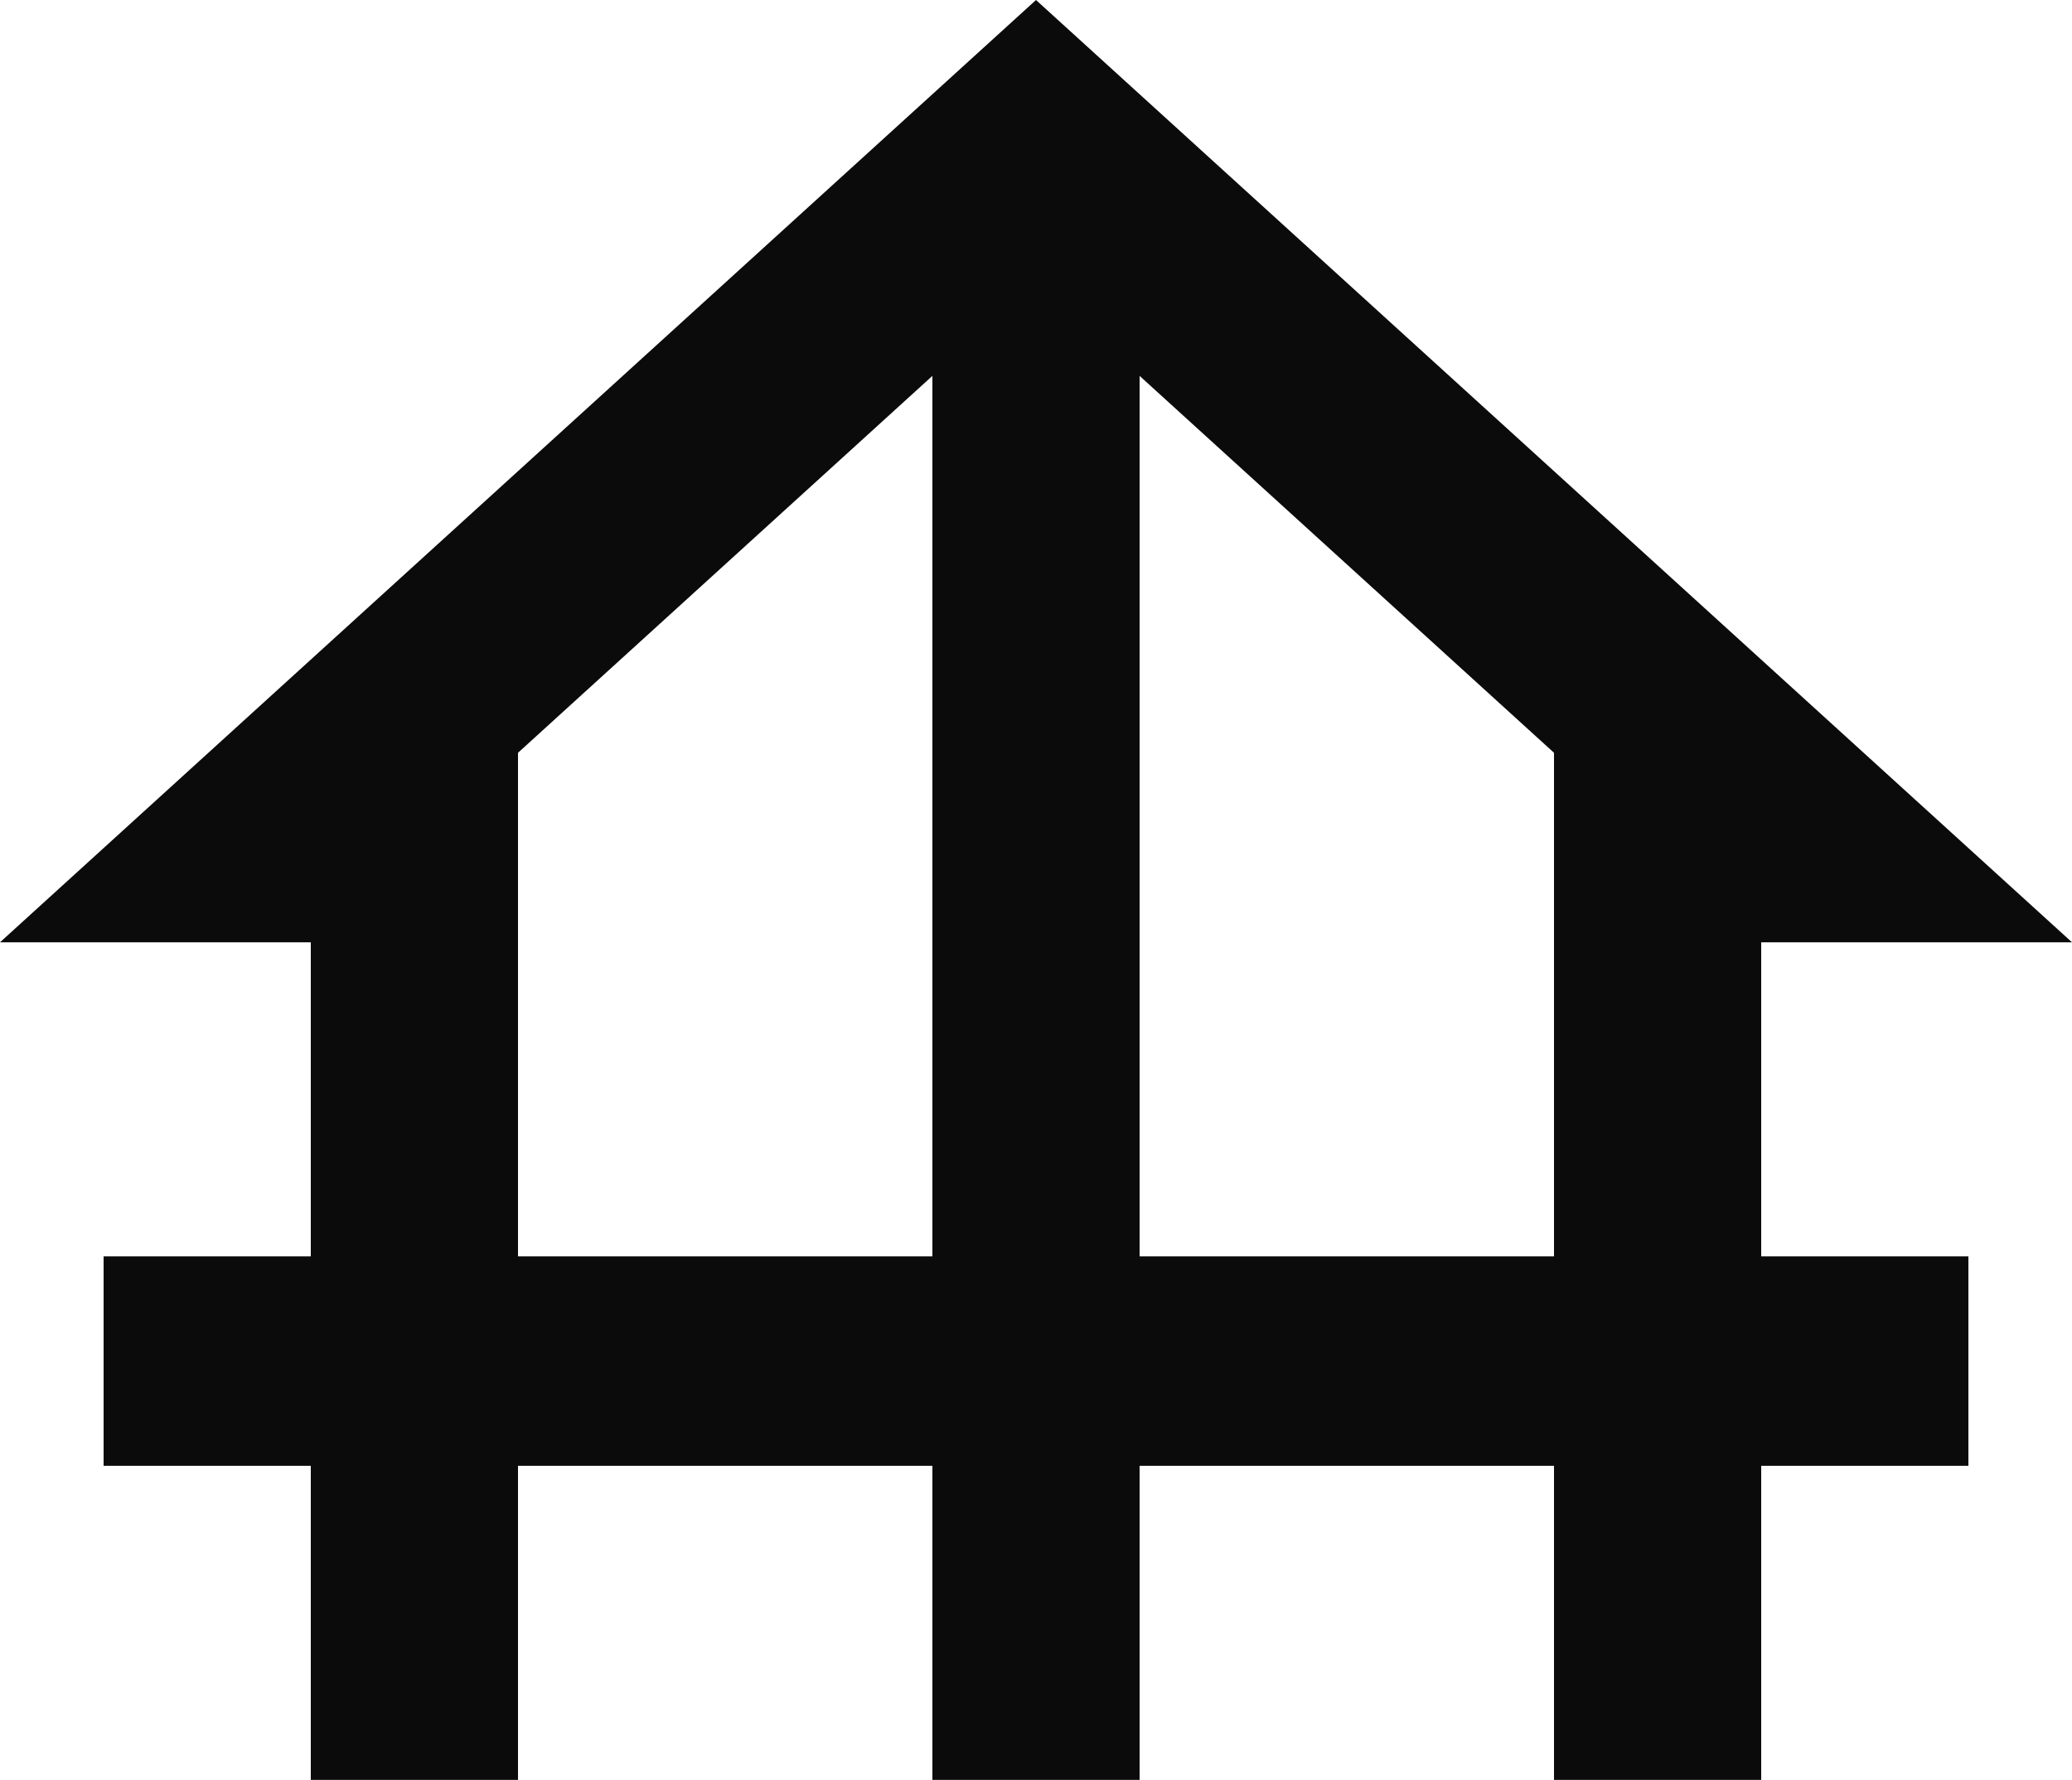
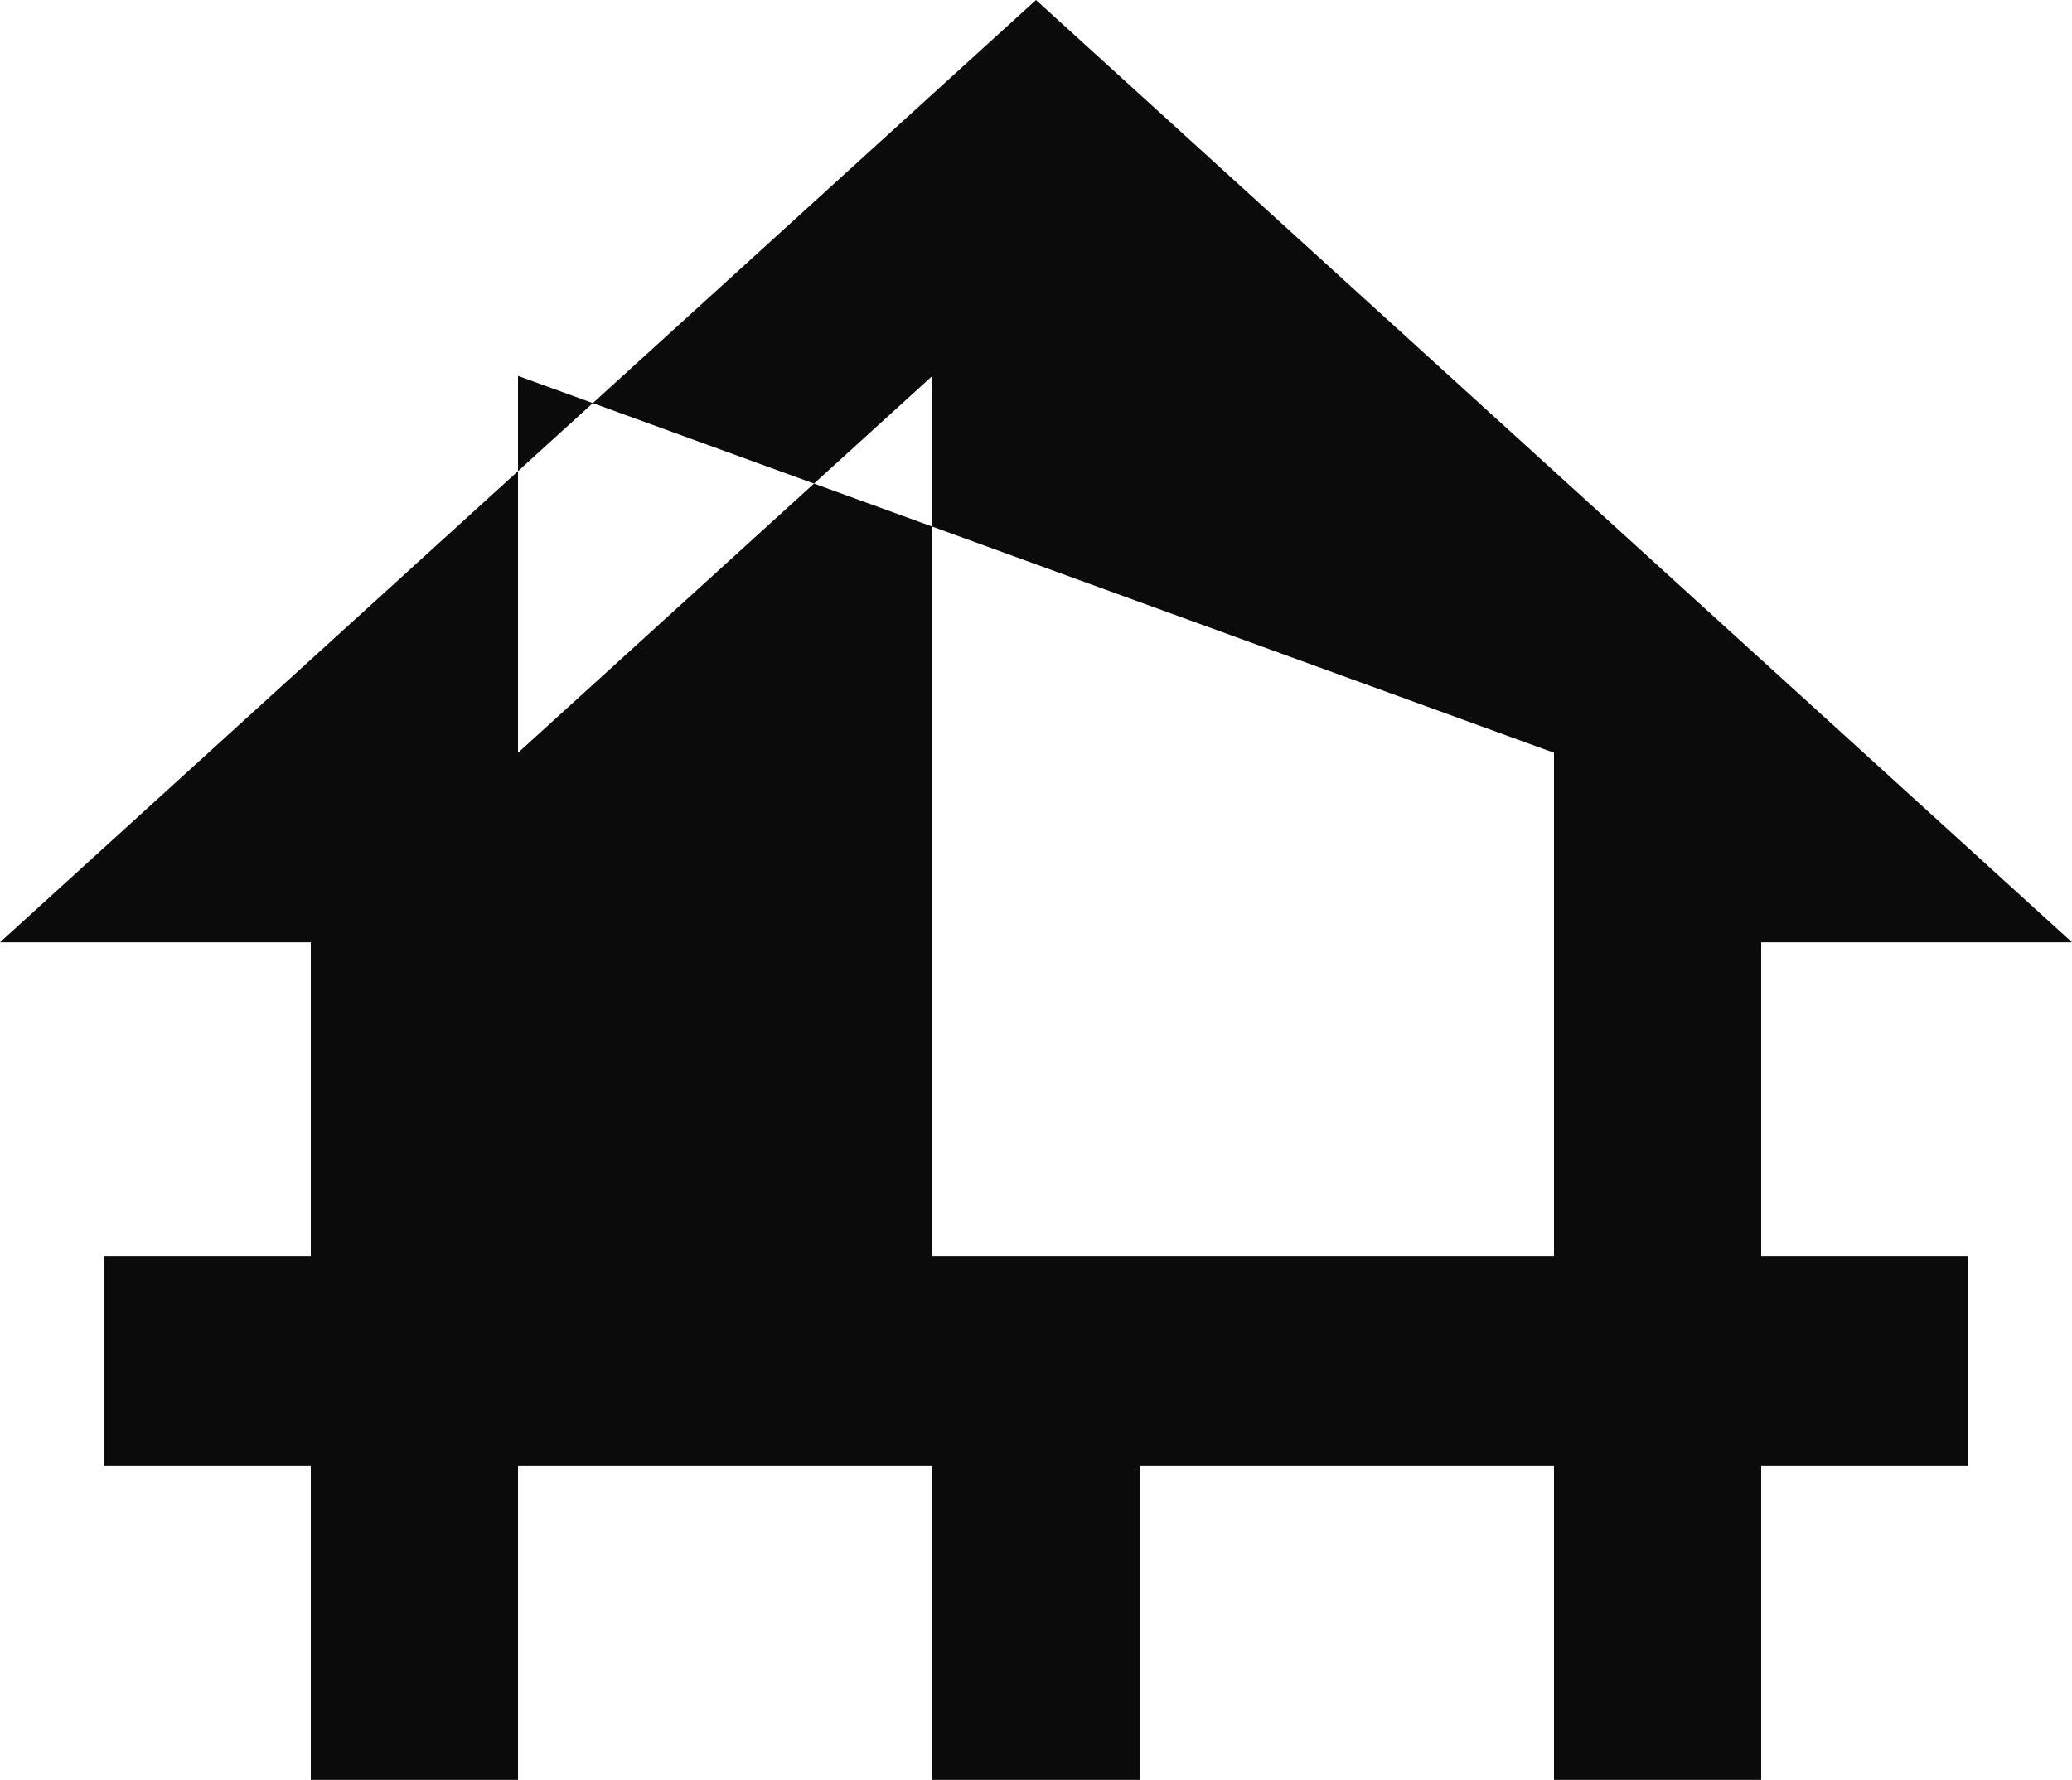
<svg xmlns="http://www.w3.org/2000/svg" width="71" height="61" viewBox="0 0 71 61" fill="none">
-   <path d="M60.35 32.294H71L35.5 0L0 32.294H10.65V43.059H3.55V50.235H10.65V61H17.75V50.235H31.95V61H39.05V50.235H53.25V61H60.35V50.235H67.45V43.059H60.35V32.294ZM17.75 43.059V25.799L31.95 12.882V43.059H17.75ZM39.05 43.059V12.882L53.25 25.799V43.059H39.05Z" fill="#0B0B0B" />
+   <path d="M60.35 32.294H71L35.5 0L0 32.294H10.65V43.059H3.55V50.235H10.65V61H17.75V50.235H31.95V61H39.05V50.235H53.25V61H60.35V50.235H67.45V43.059H60.35V32.294ZM17.75 43.059V25.799L31.95 12.882V43.059H17.75ZV12.882L53.25 25.799V43.059H39.05Z" fill="#0B0B0B" />
</svg>